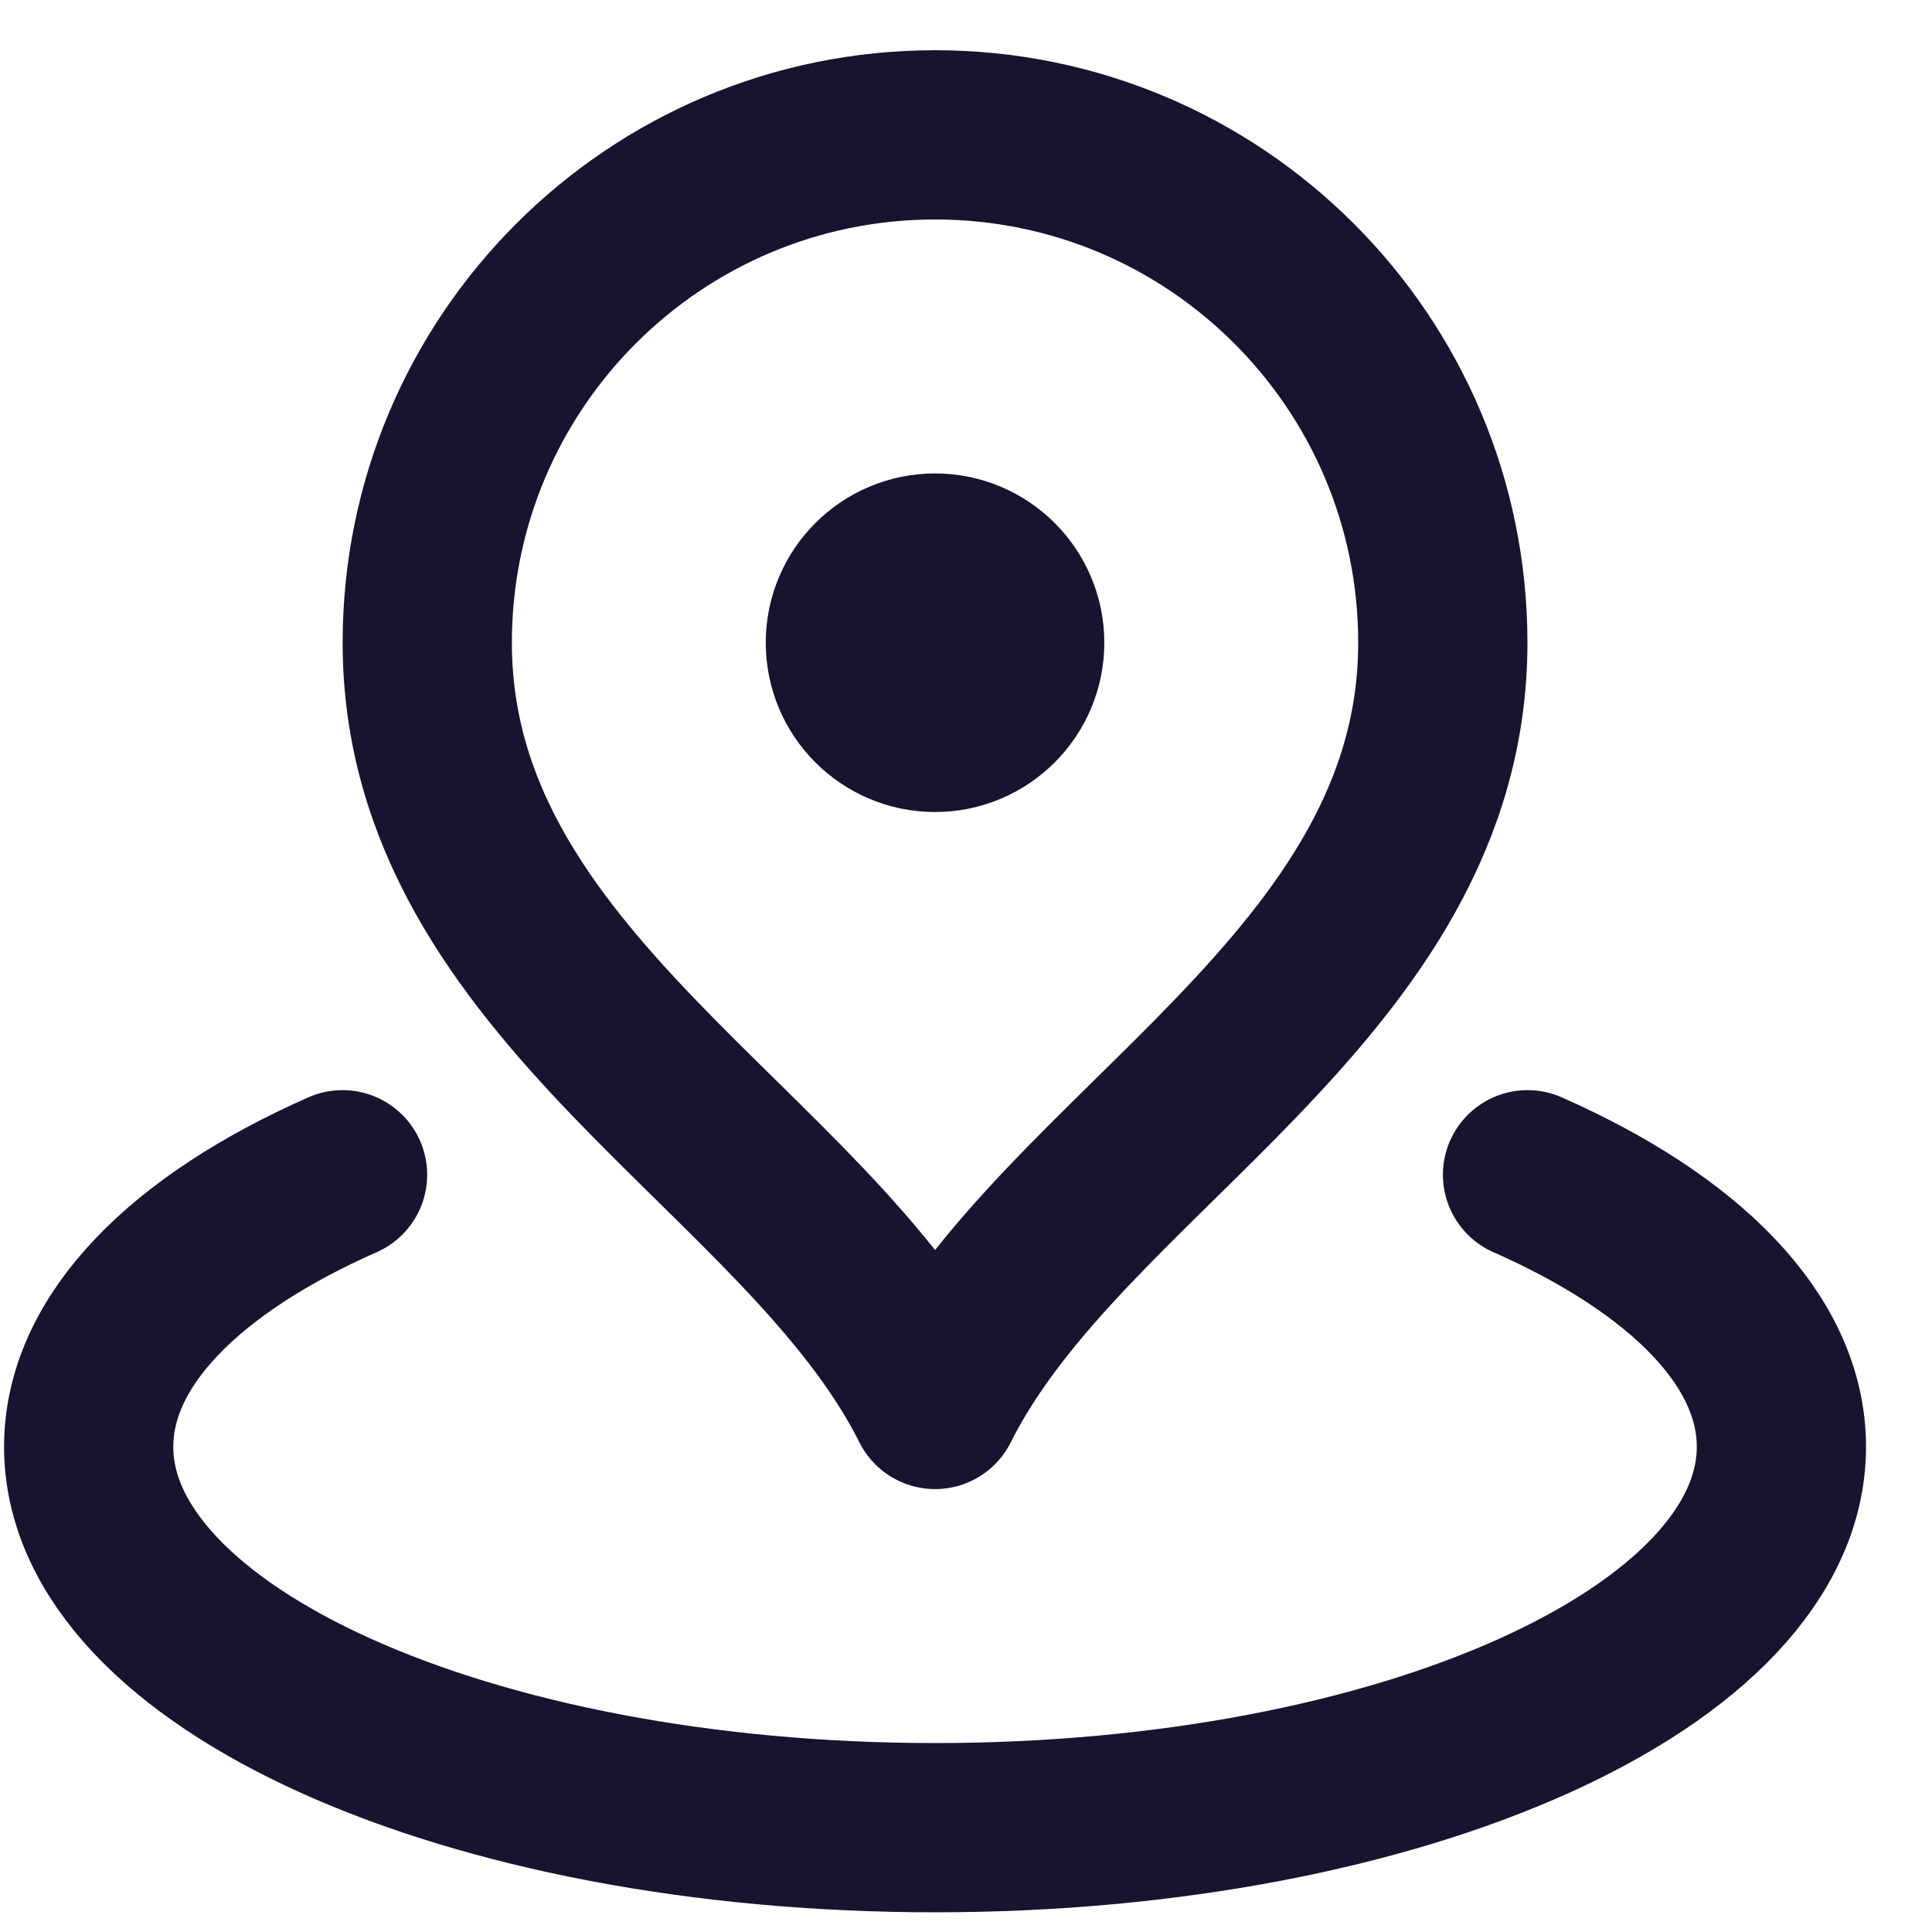
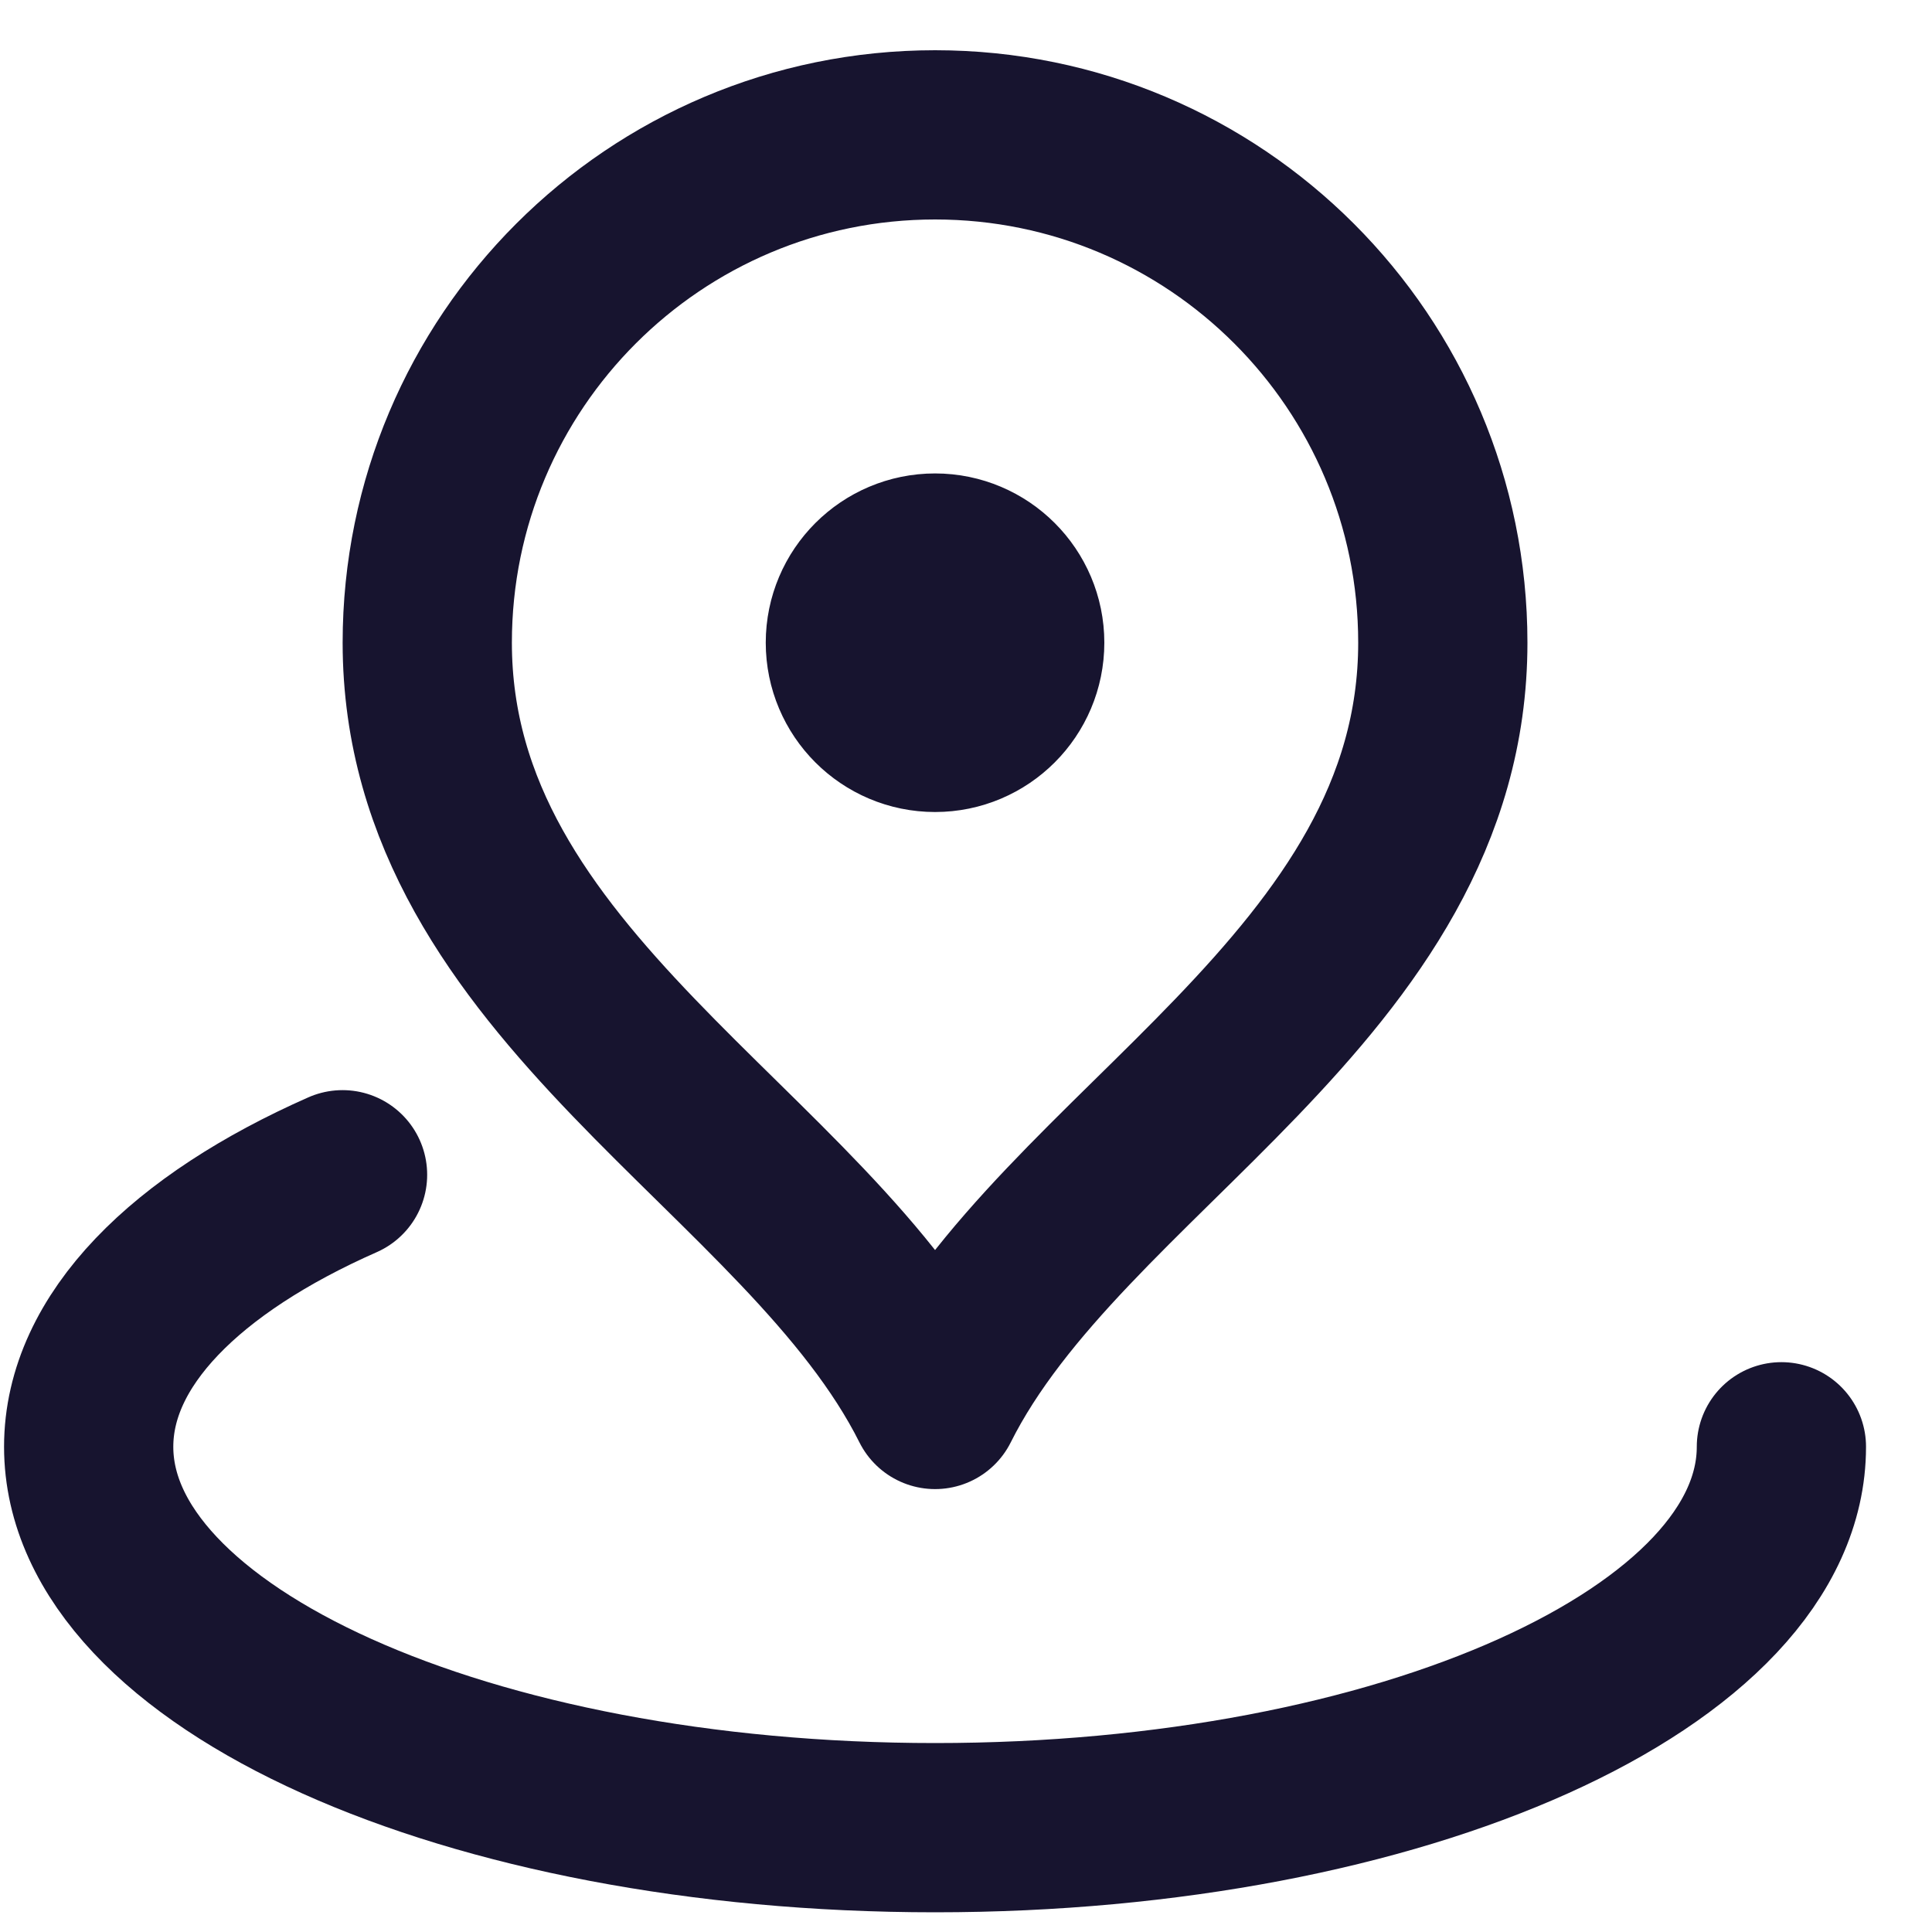
<svg xmlns="http://www.w3.org/2000/svg" width="20" height="20" viewBox="0 0 20 20" fill="none">
-   <path d="M3.546 12.161C1.924 12.877 0.918 13.874 0.918 14.977C0.918 17.154 4.841 18.92 9.68 18.92C14.518 18.92 18.441 17.154 18.441 14.977C18.441 13.874 17.435 12.877 15.813 12.161M14.936 6.653C14.936 10.214 10.994 11.91 9.68 14.539C8.365 11.91 4.423 10.214 4.423 6.653C4.423 3.75 6.776 1.396 9.68 1.396C12.583 1.396 14.936 3.75 14.936 6.653ZM10.556 6.653C10.556 7.137 10.163 7.53 9.68 7.53C9.196 7.53 8.803 7.137 8.803 6.653C8.803 6.17 9.196 5.777 9.68 5.777C10.163 5.777 10.556 6.17 10.556 6.653Z" stroke="#17142F" stroke-width="1.752" stroke-linecap="round" stroke-linejoin="round" />
+   <path d="M3.546 12.161C1.924 12.877 0.918 13.874 0.918 14.977C0.918 17.154 4.841 18.92 9.68 18.92C14.518 18.92 18.441 17.154 18.441 14.977M14.936 6.653C14.936 10.214 10.994 11.91 9.68 14.539C8.365 11.91 4.423 10.214 4.423 6.653C4.423 3.75 6.776 1.396 9.68 1.396C12.583 1.396 14.936 3.75 14.936 6.653ZM10.556 6.653C10.556 7.137 10.163 7.53 9.68 7.53C9.196 7.53 8.803 7.137 8.803 6.653C8.803 6.17 9.196 5.777 9.68 5.777C10.163 5.777 10.556 6.17 10.556 6.653Z" stroke="#17142F" stroke-width="1.752" stroke-linecap="round" stroke-linejoin="round" />
</svg>